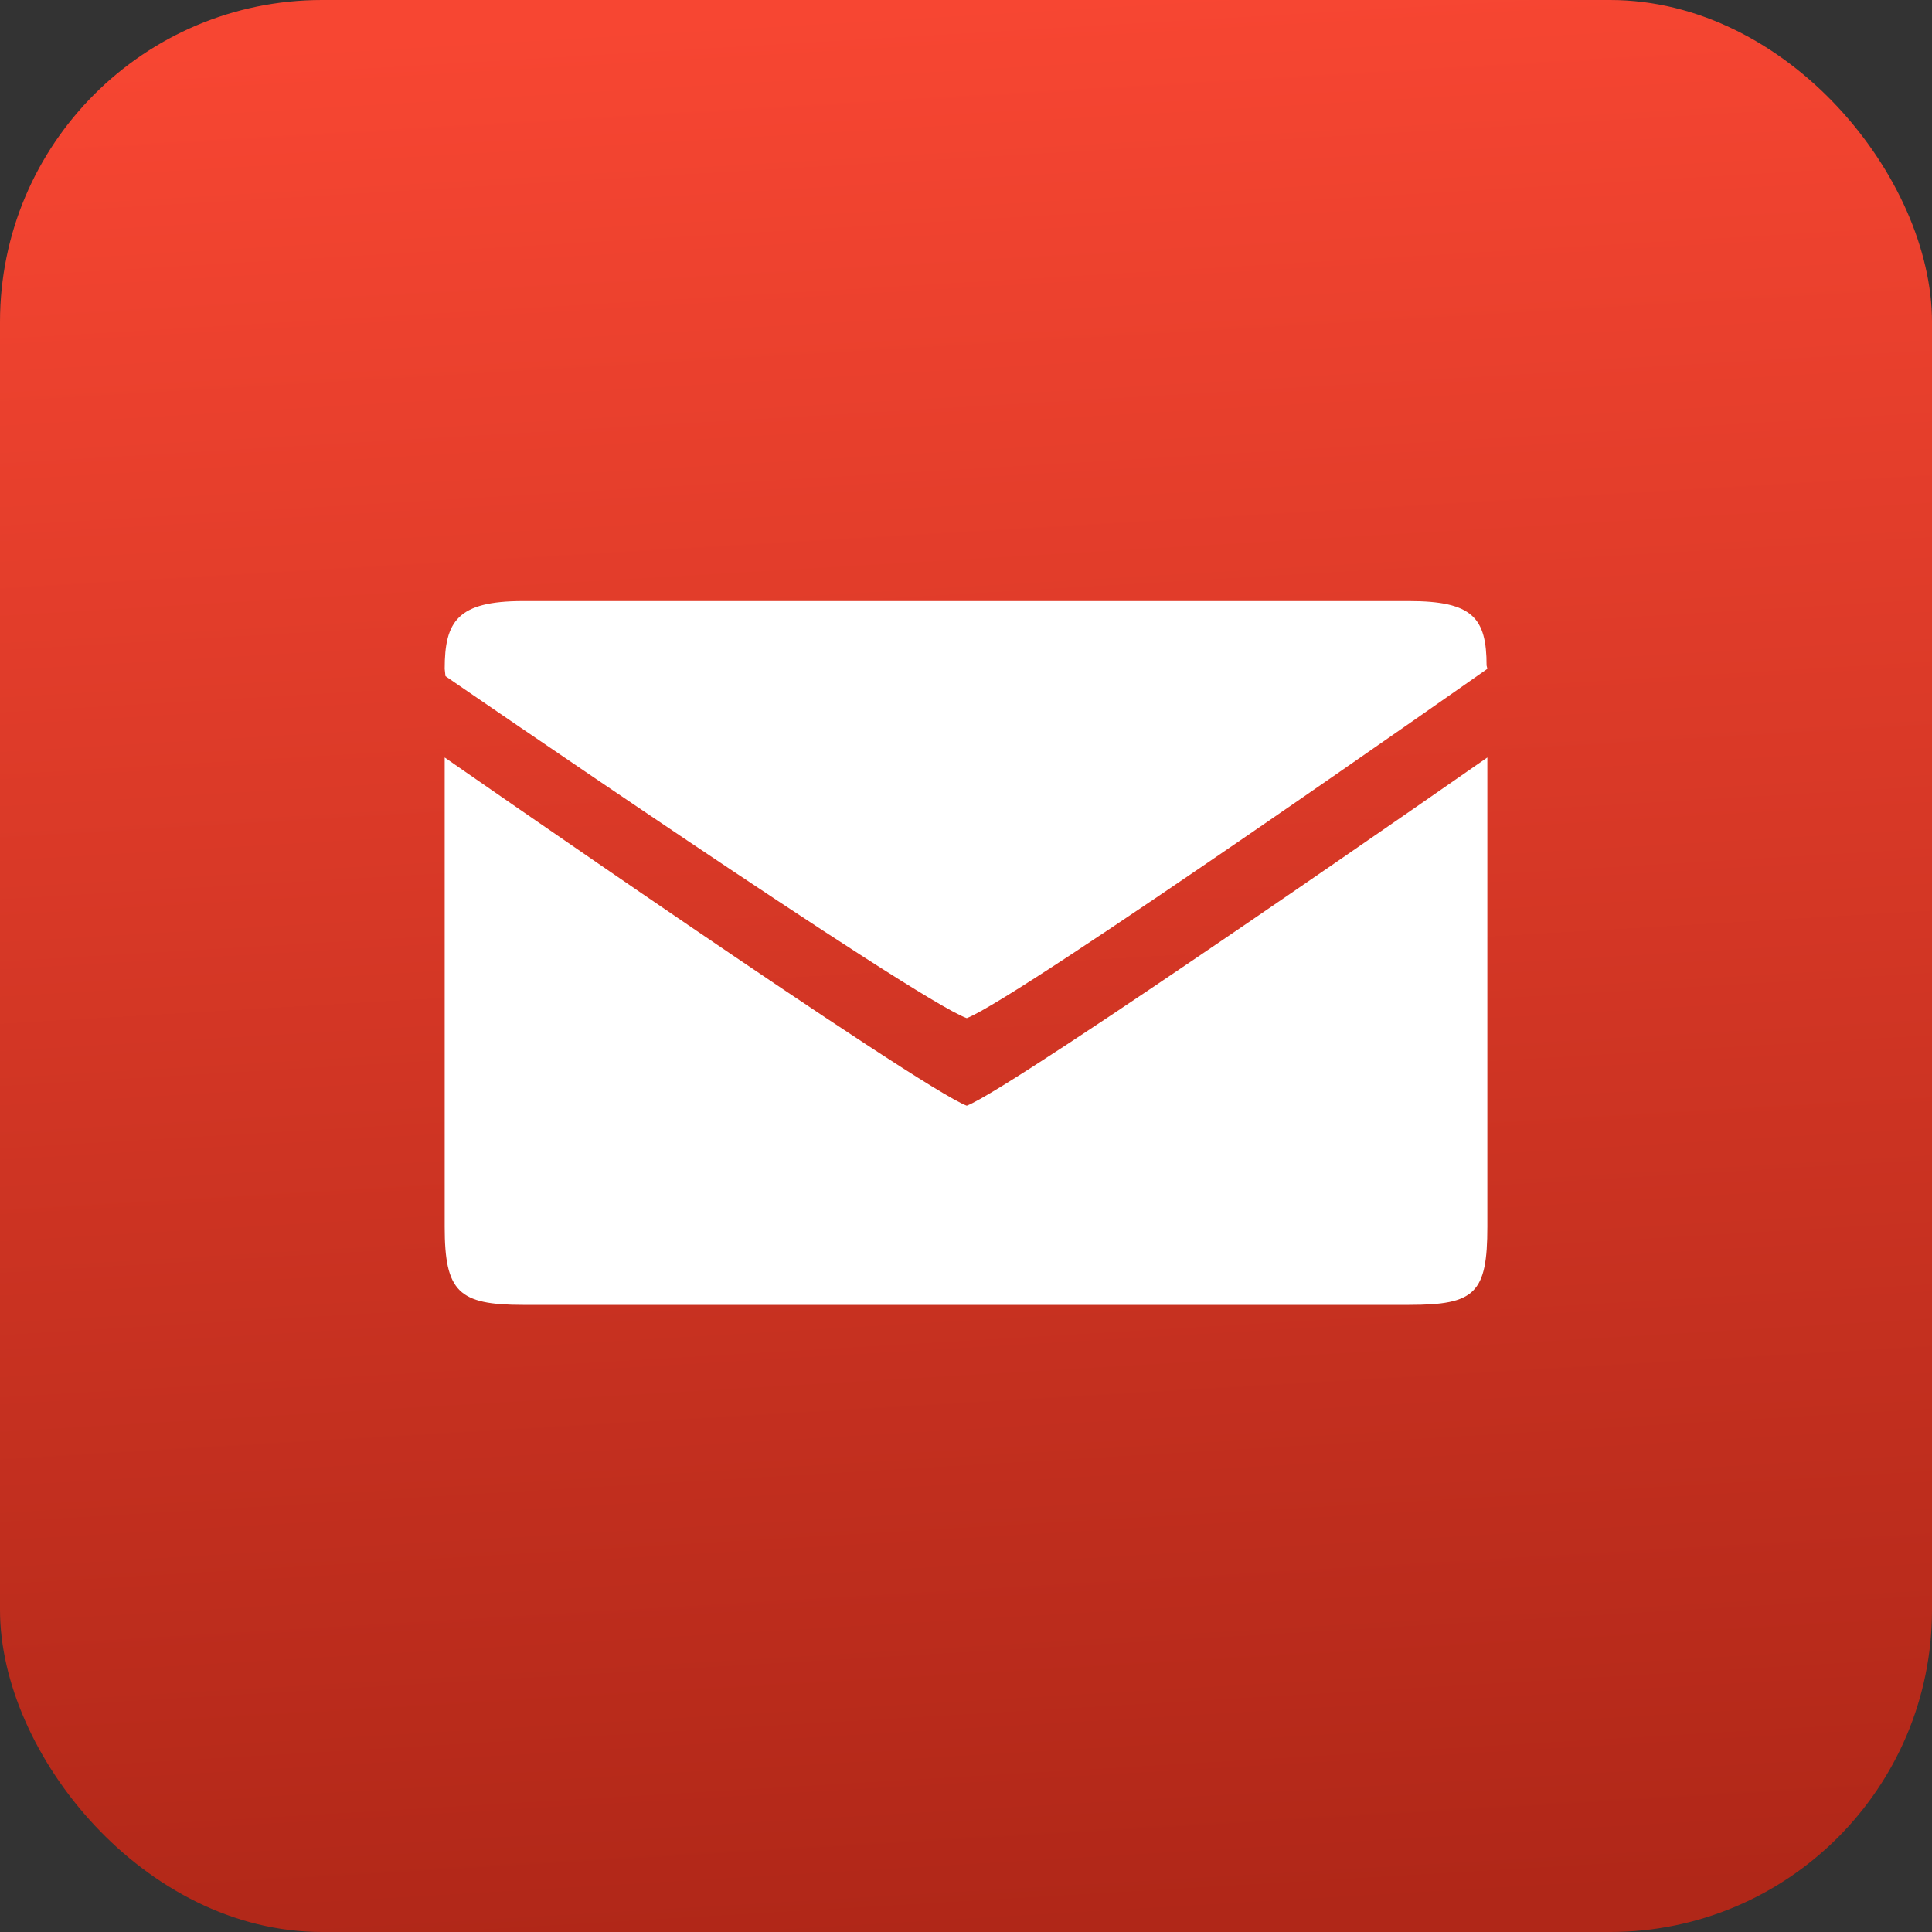
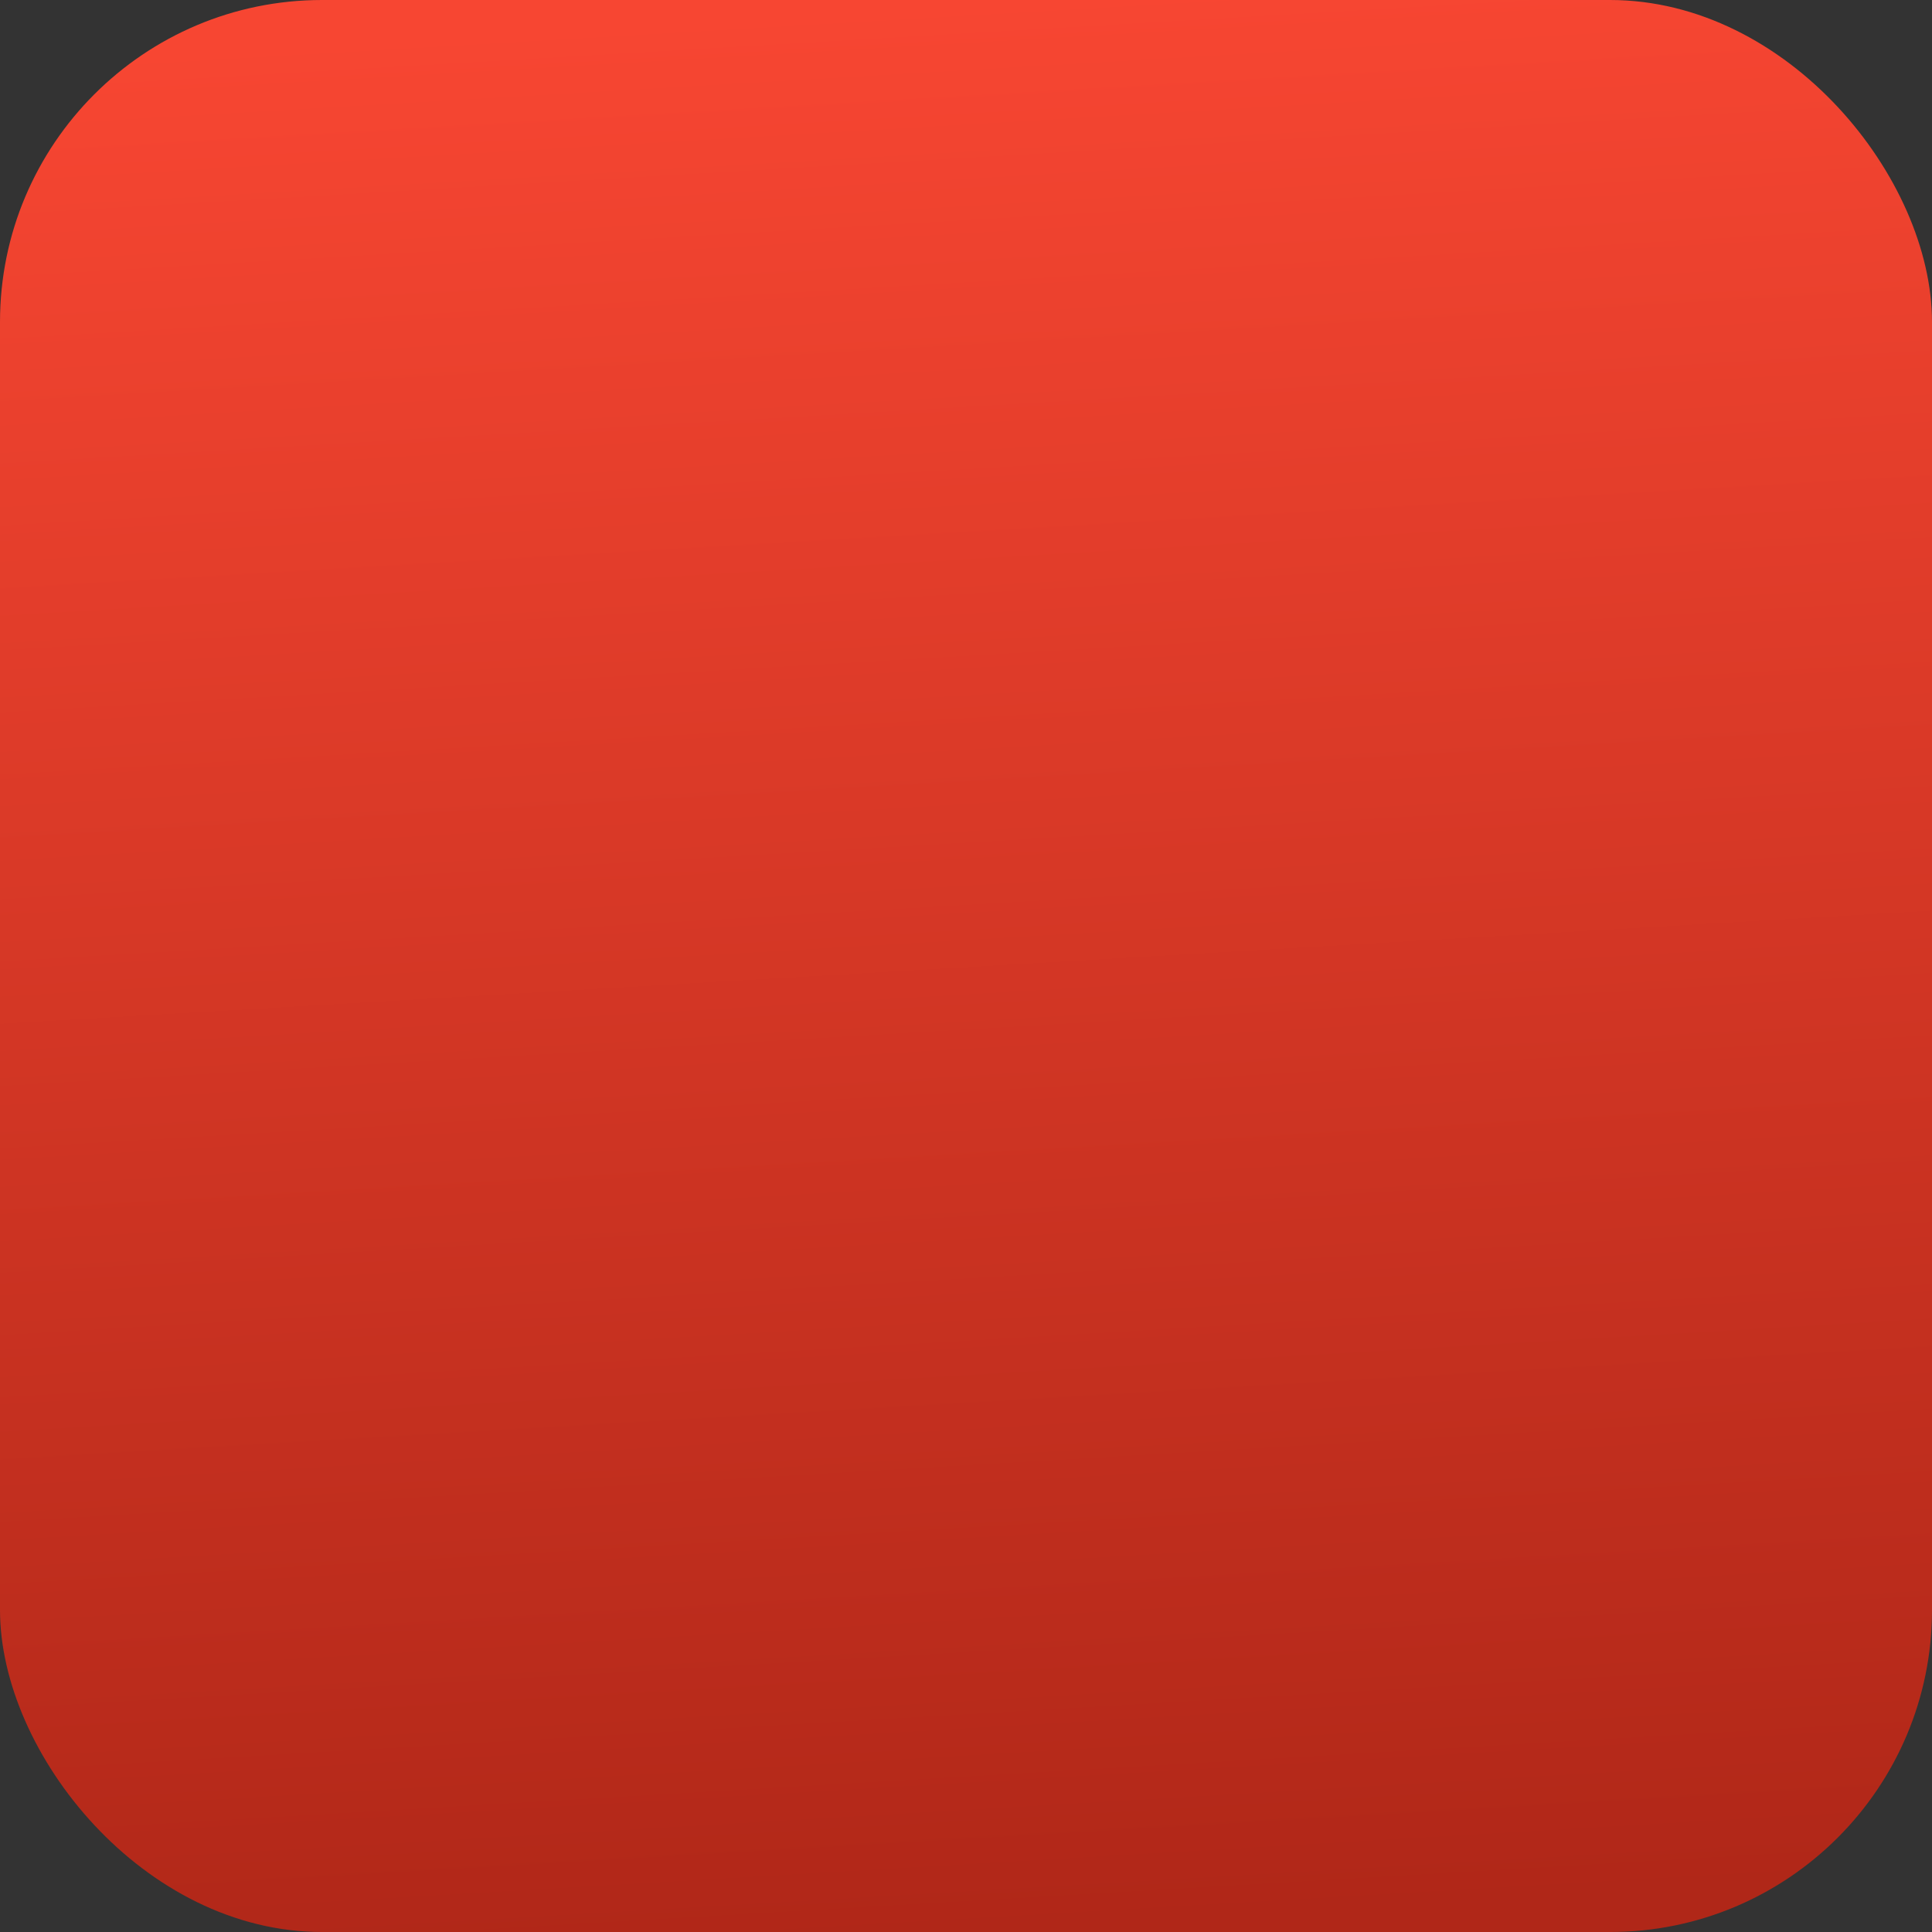
<svg xmlns="http://www.w3.org/2000/svg" width="60" height="60" viewBox="0 0 60 60" fill="none">
  <rect x="0" y="0" width="60" height="60" fill="#333333" stroke="none" />
  <rect width="60" height="60" rx="10" fill="url(#paint0_linear_80_49)" />
-   <path d="M46.191 38.095V23.524C46.191 23.524 31.457 33.805 30.024 34.338C28.616 33.829 13.81 23.524 13.81 23.524V38.095C13.81 40.119 14.239 40.524 16.238 40.524H43.762C45.809 40.524 46.191 40.169 46.191 38.095ZM46.167 20.667C46.167 19.193 45.737 18.667 43.762 18.667H16.238C14.206 18.667 13.81 19.298 13.81 20.771L13.834 20.998C13.834 20.998 28.461 31.069 30.024 31.619C31.676 30.98 46.191 20.771 46.191 20.771L46.167 20.667Z" fill="white" />
  <defs>
    <linearGradient id="paint0_linear_80_49" x1="31.114" y1="-6.46932e-07" x2="34.613" y2="59.738" gradientUnits="userSpaceOnUse">
      <stop stop-color="#F74632" />
      <stop offset="1" stop-color="#B02718" />
    </linearGradient>
  </defs>
</svg>